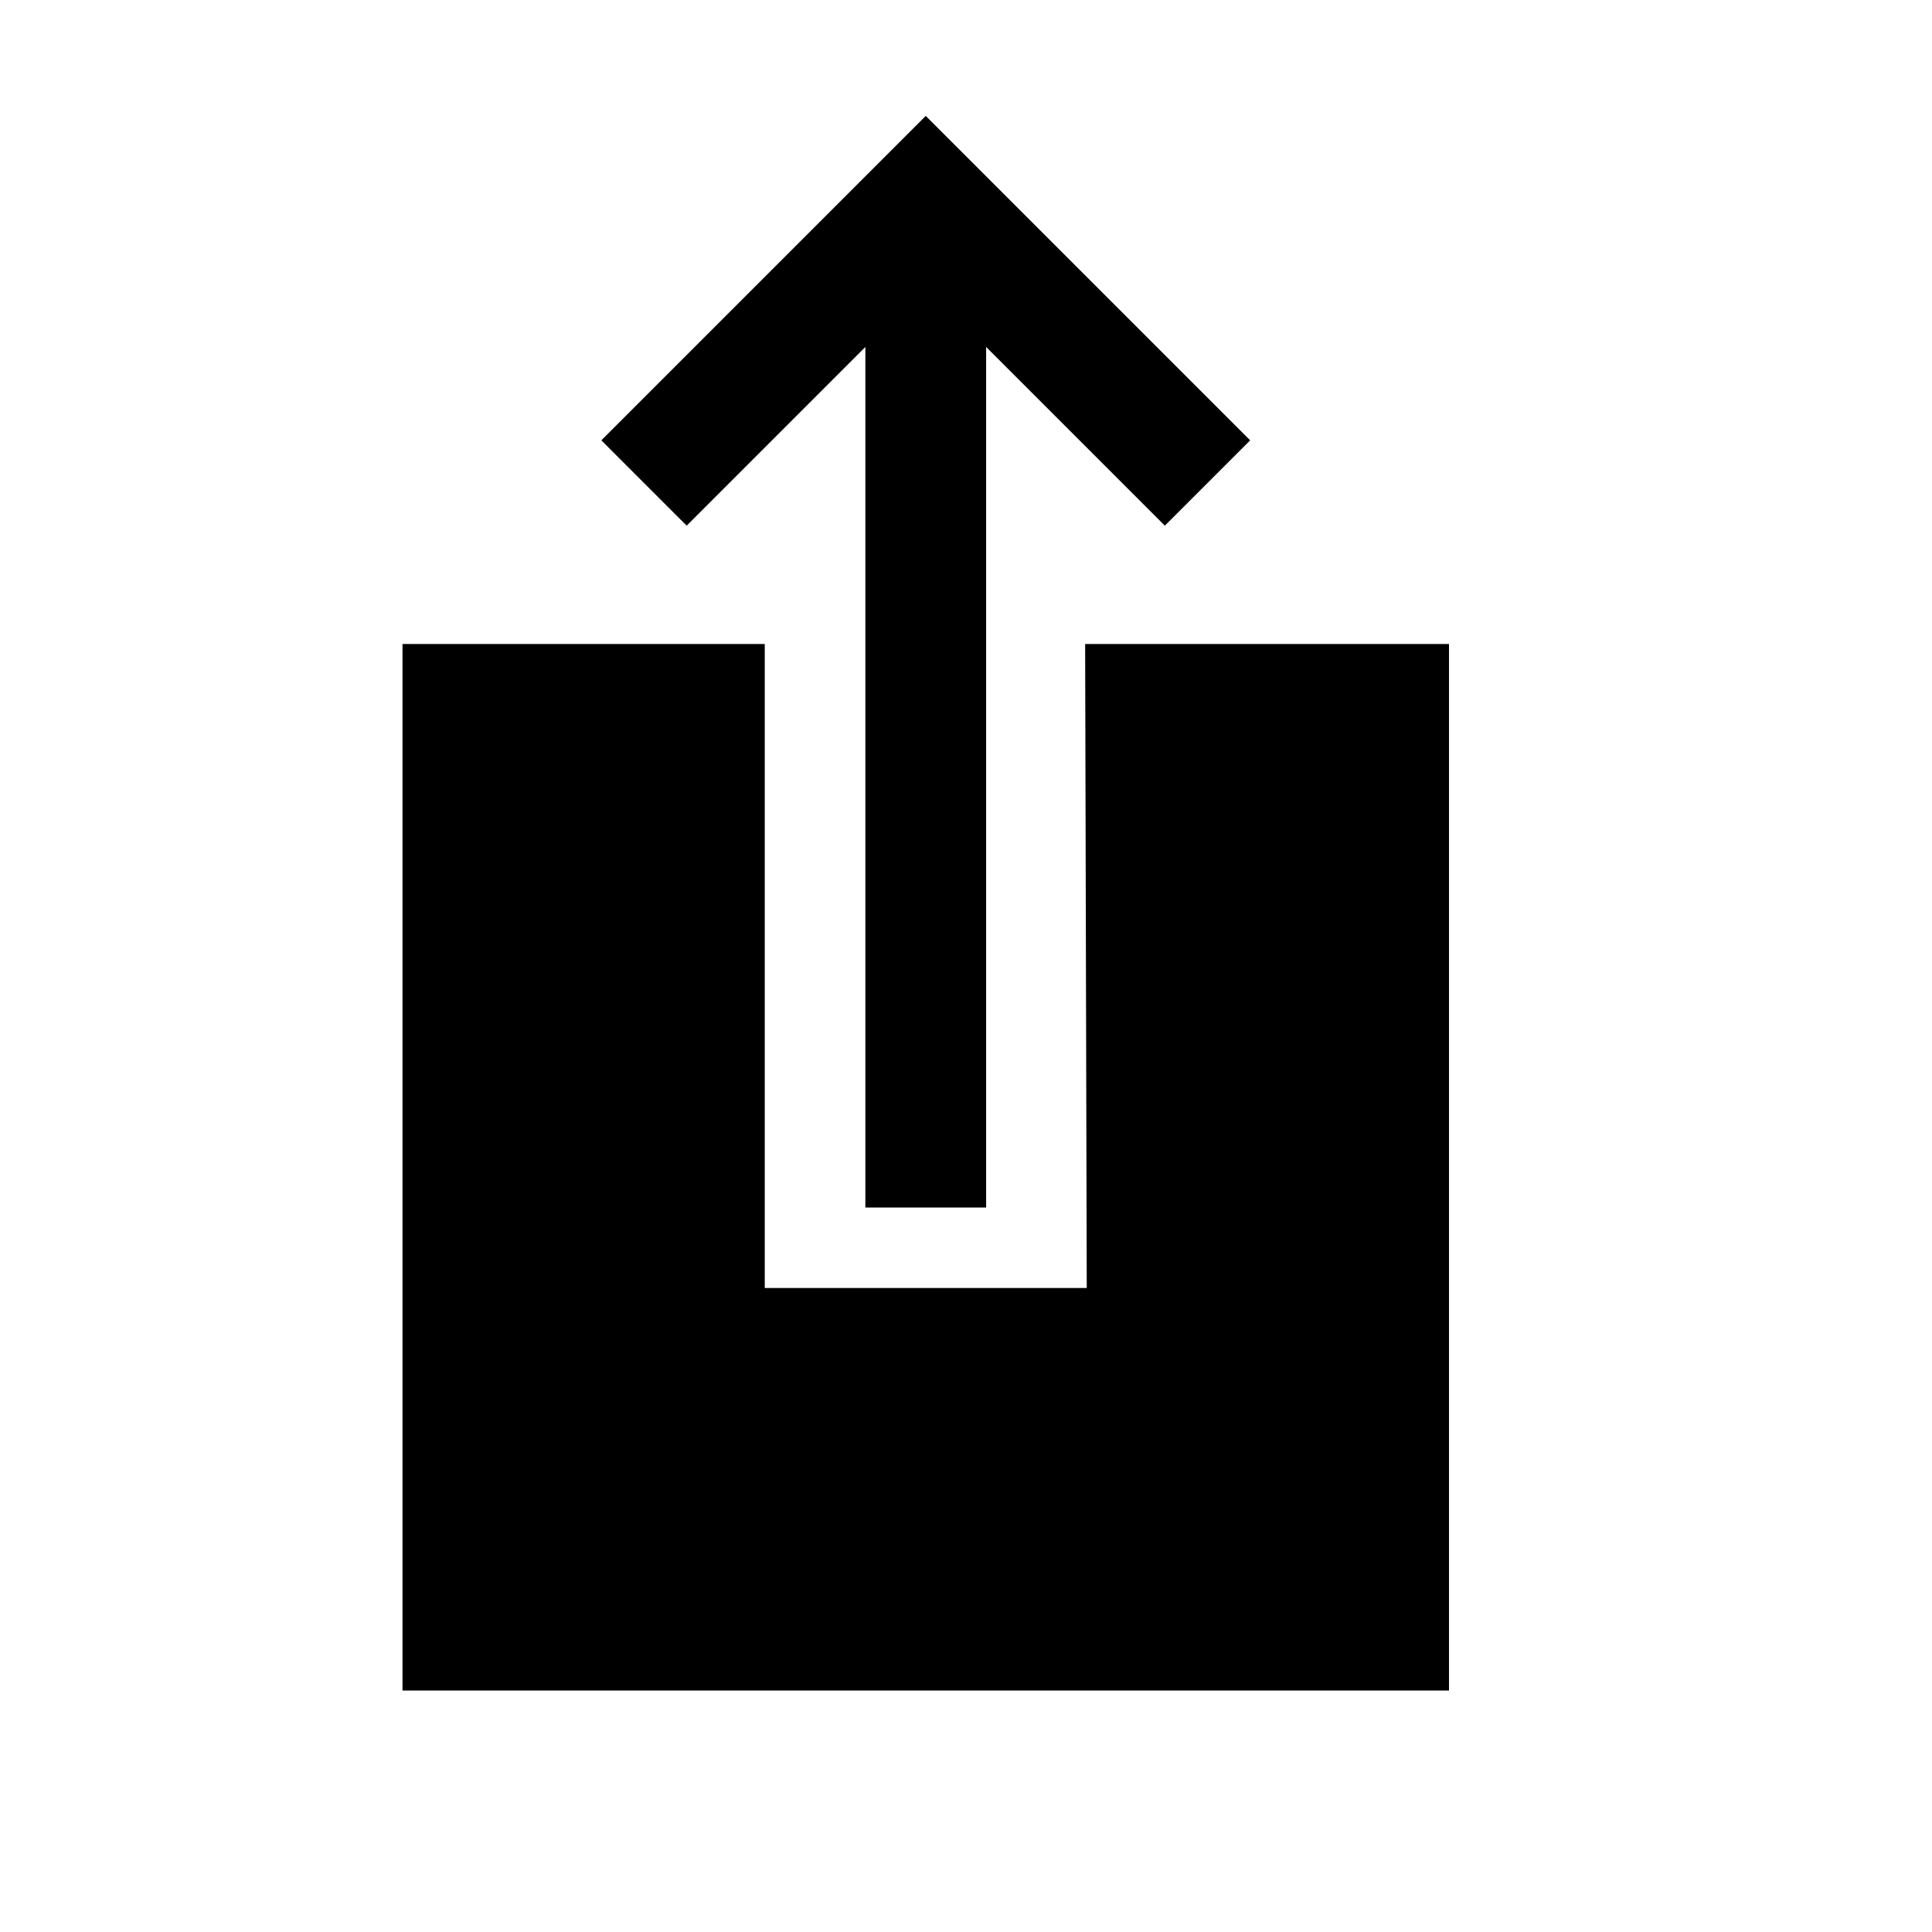
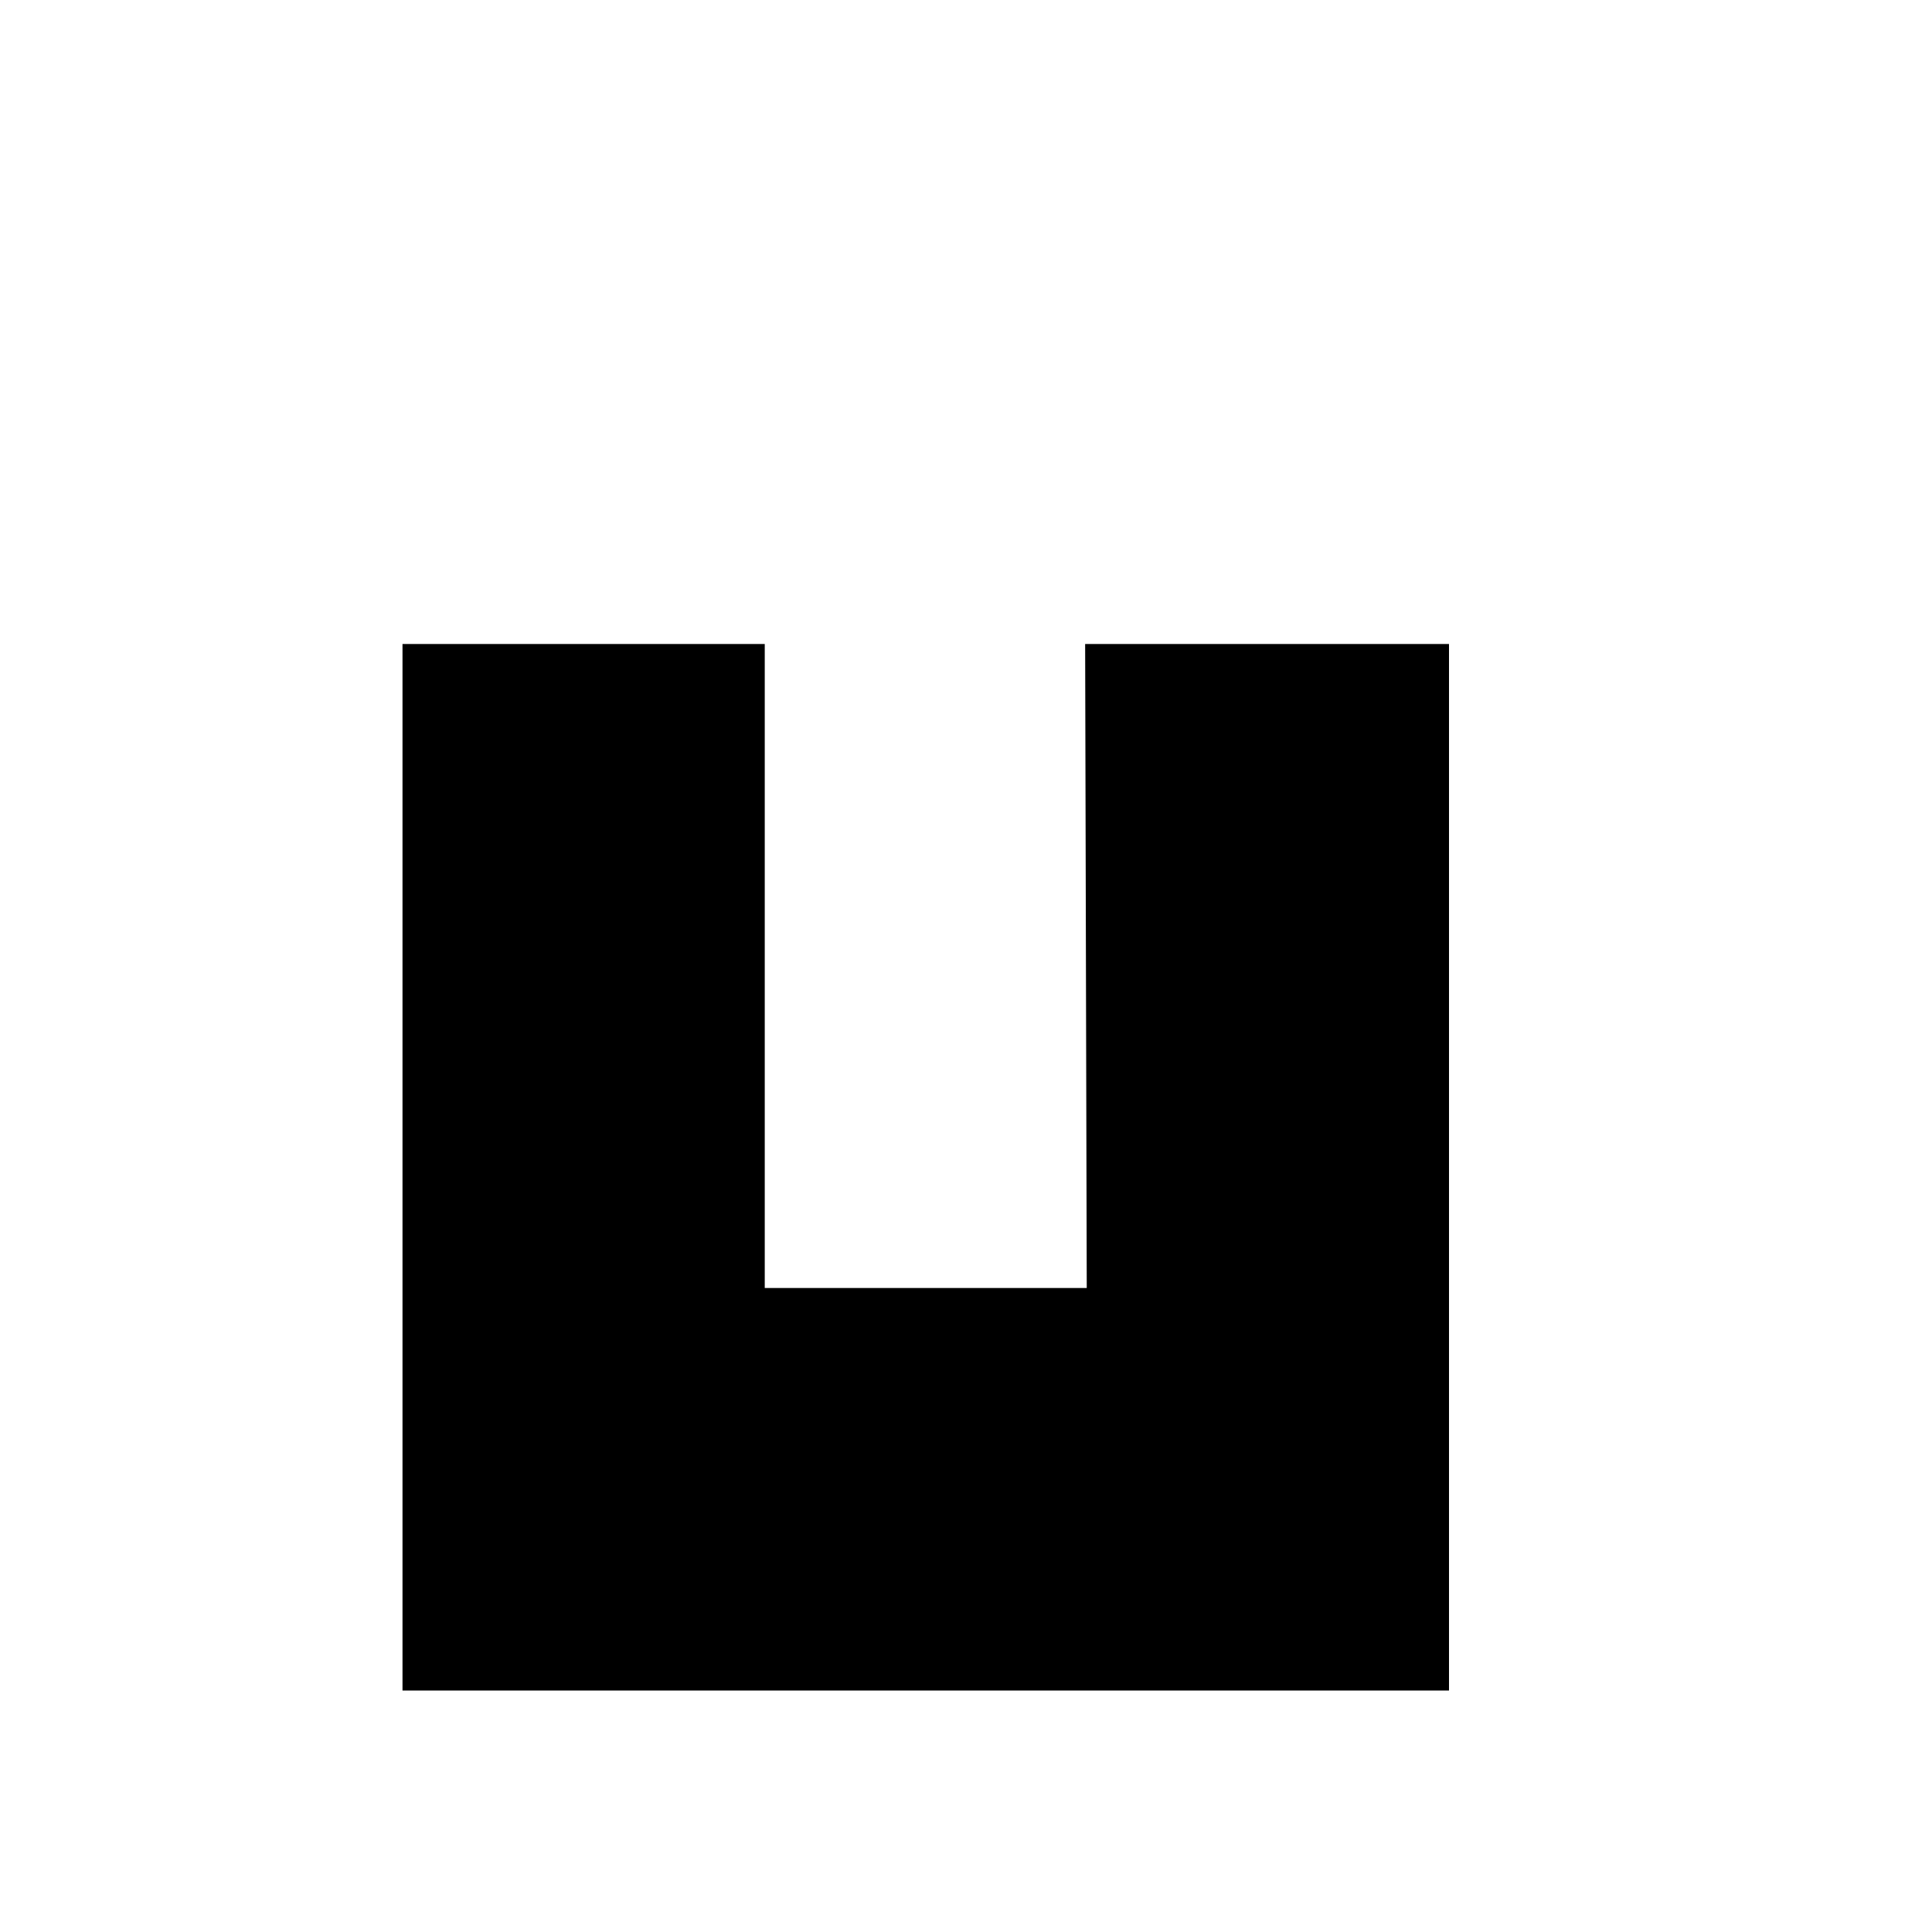
<svg xmlns="http://www.w3.org/2000/svg" width="24" height="24" fill="none">
-   <path fill="currentColor" d="M15.53 5.47 11.5 1.44 7.47 5.47l1.06 1.06 2.22-2.22V15h1.5V4.31l2.22 2.22 1.06-1.06Z" />
  <path fill="currentColor" d="M9.5 8H5v13h13V8h-4.52l.02 8h-4V8Z" />
</svg>